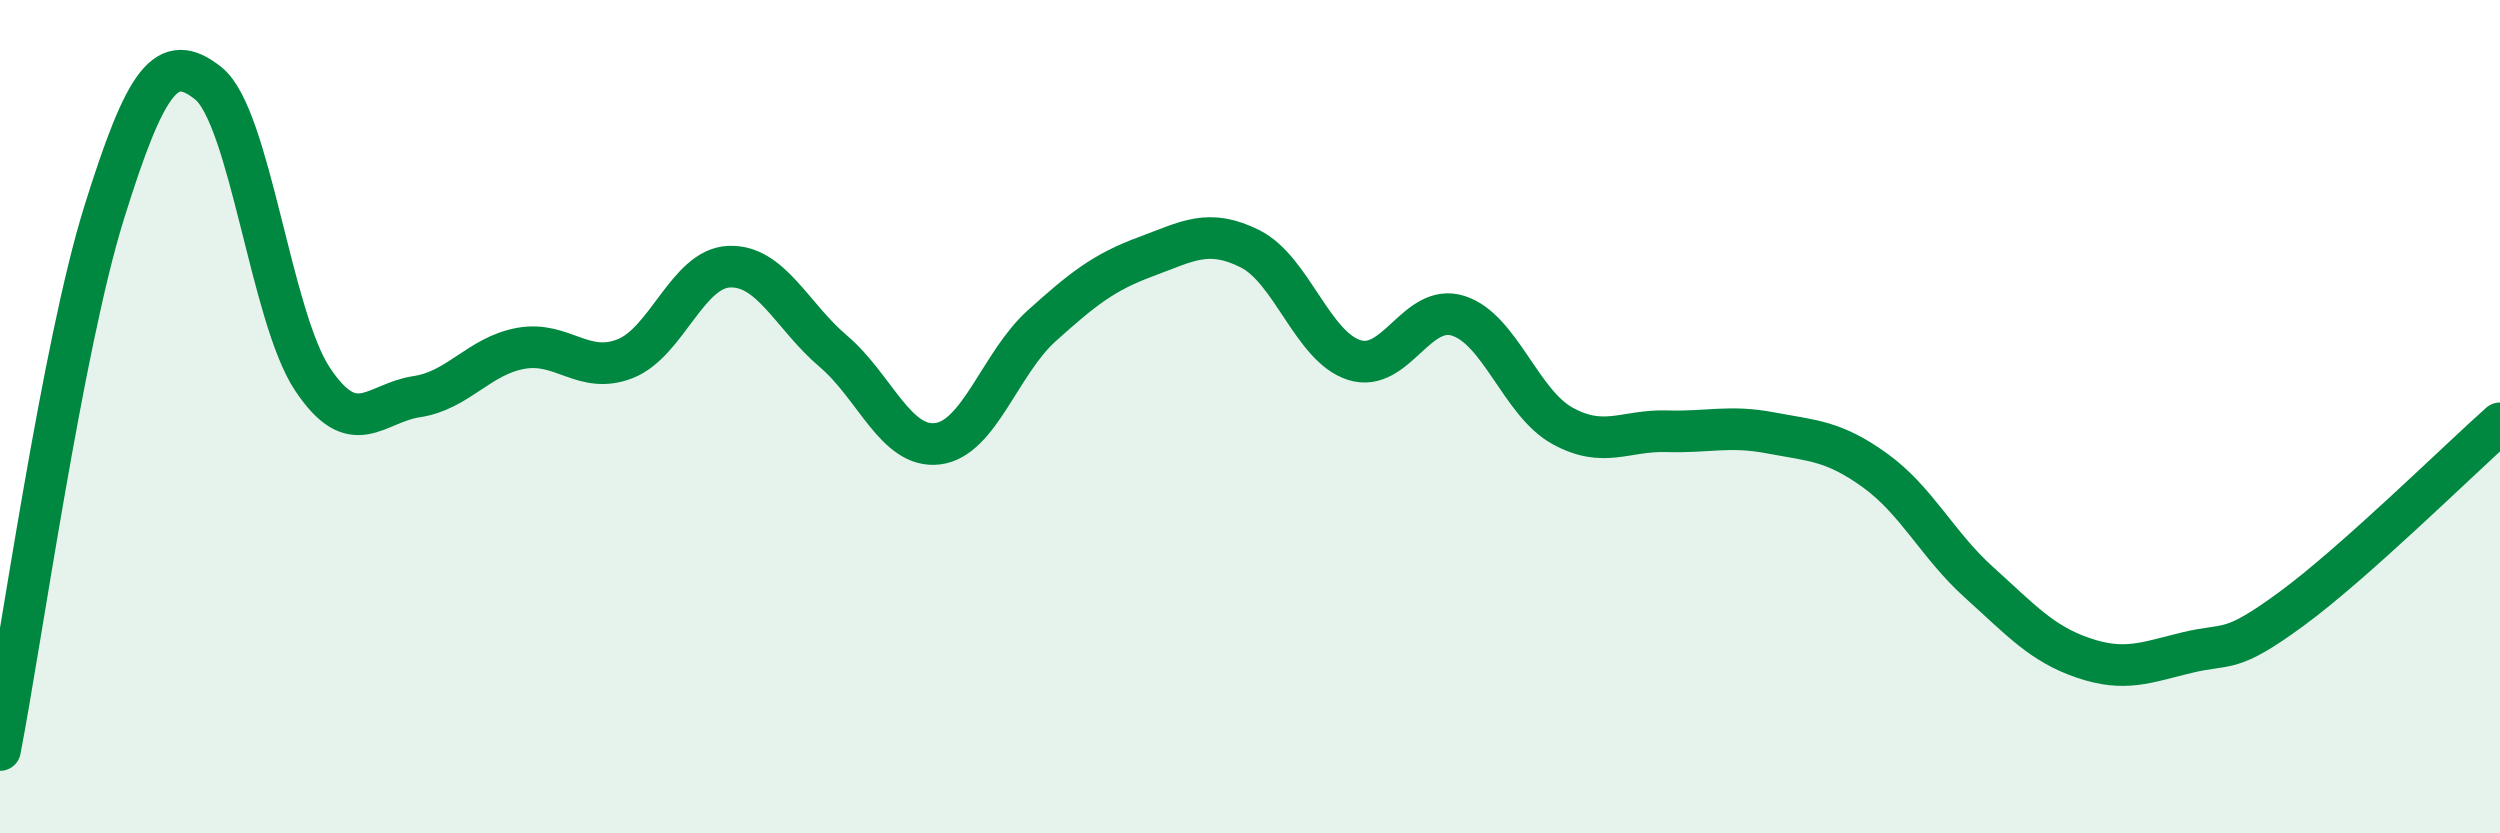
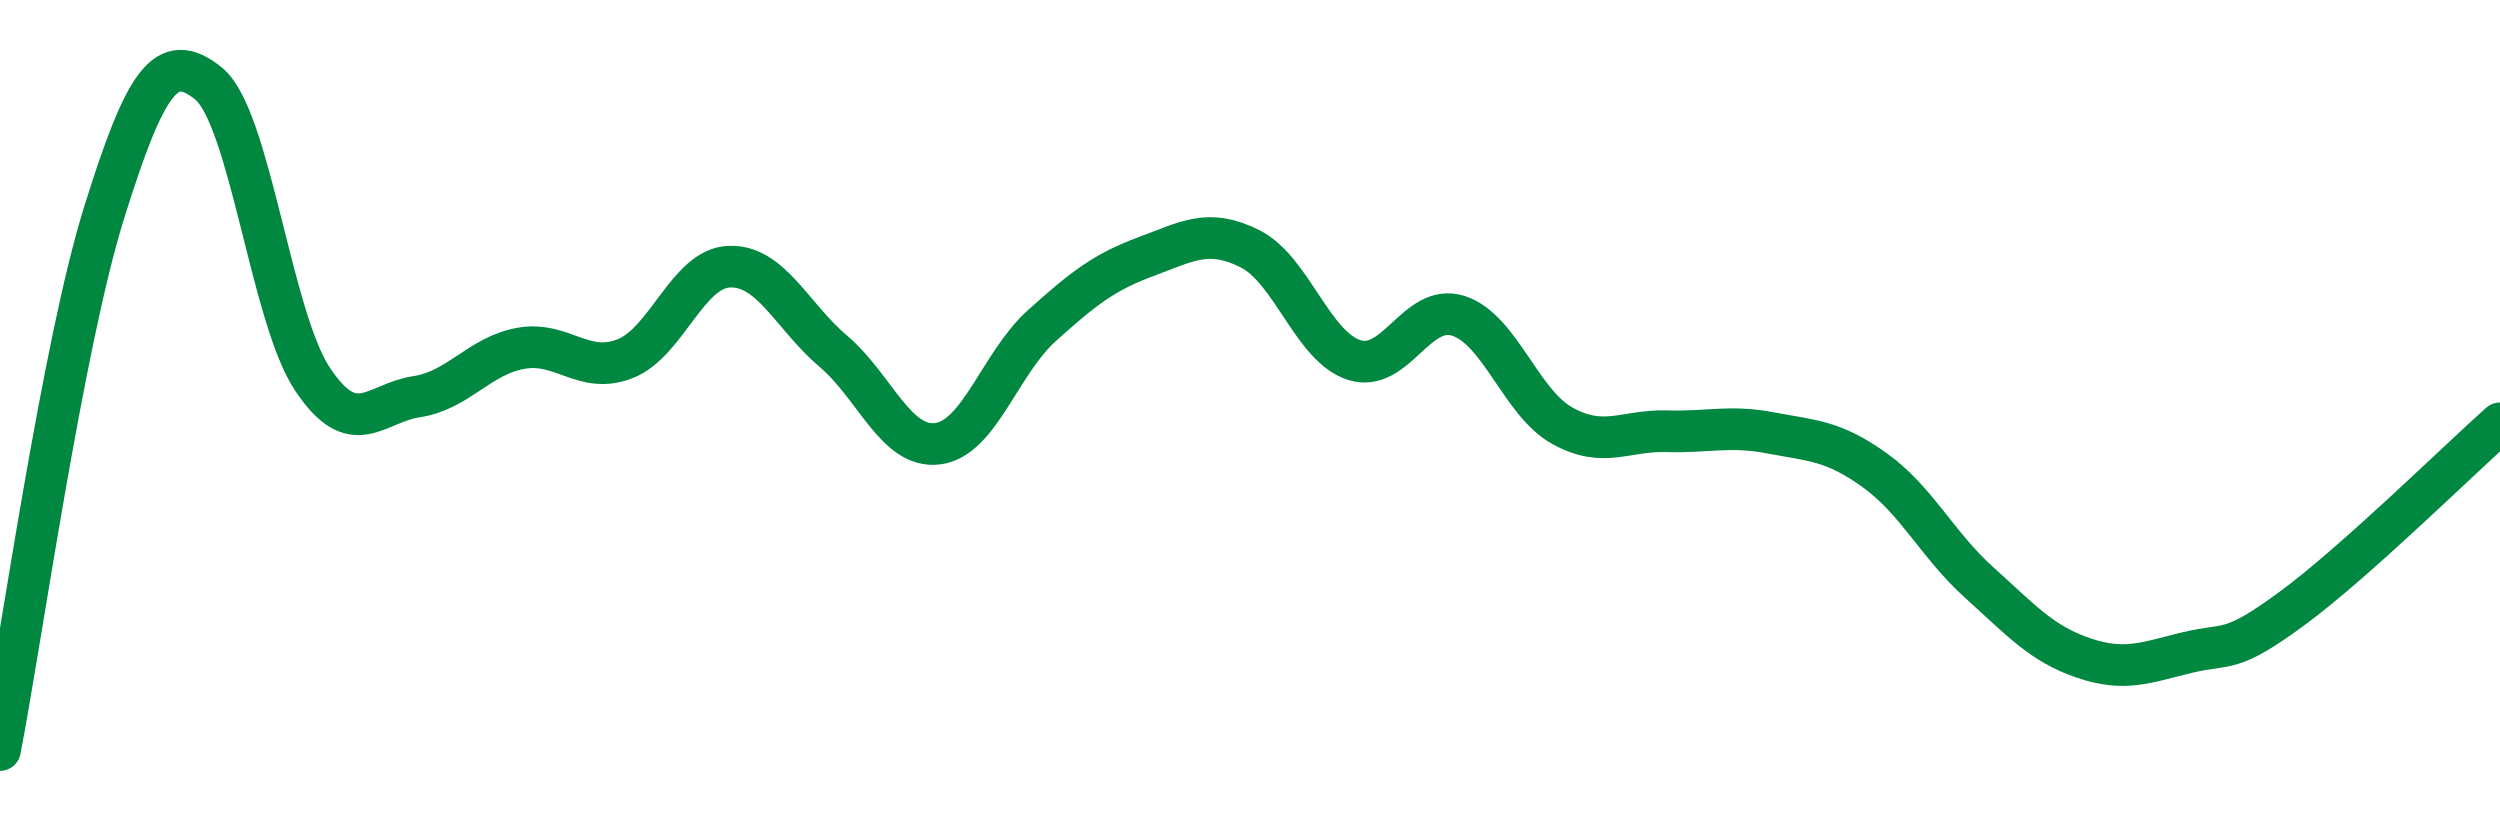
<svg xmlns="http://www.w3.org/2000/svg" width="60" height="20" viewBox="0 0 60 20">
-   <path d="M 0,18 C 0.5,15.42 1.5,8.3 2.5,5.1 C 3.5,1.9 4,1.2 5,2 C 6,2.8 6.5,7.6 7.5,9.1 C 8.5,10.6 9,9.67 10,9.52 C 11,9.37 11.5,8.54 12.5,8.36 C 13.5,8.18 14,9 15,8.61 C 16,8.22 16.5,6.44 17.5,6.4 C 18.5,6.36 19,7.58 20,8.43 C 21,9.28 21.5,10.77 22.5,10.65 C 23.5,10.53 24,8.72 25,7.82 C 26,6.92 26.5,6.53 27.5,6.16 C 28.5,5.79 29,5.47 30,5.97 C 31,6.47 31.5,8.32 32.5,8.64 C 33.5,8.96 34,7.26 35,7.58 C 36,7.9 36.5,9.67 37.5,10.22 C 38.5,10.77 39,10.32 40,10.35 C 41,10.38 41.5,10.2 42.5,10.39 C 43.5,10.58 44,10.57 45,11.29 C 46,12.01 46.5,13.08 47.5,13.98 C 48.5,14.88 49,15.45 50,15.79 C 51,16.13 51.5,15.9 52.5,15.66 C 53.5,15.42 53.5,15.71 55,14.61 C 56.5,13.51 59,11.05 60,10.16L60 20L0 20Z" fill="#008740" opacity="0.1" stroke-linecap="round" stroke-linejoin="round" />
  <path d="M 0,18 C 0.5,15.42 1.5,8.3 2.5,5.1 C 3.5,1.9 4,1.2 5,2 C 6,2.8 6.5,7.6 7.5,9.1 C 8.5,10.6 9,9.67 10,9.52 C 11,9.37 11.5,8.54 12.5,8.36 C 13.5,8.18 14,9 15,8.61 C 16,8.22 16.5,6.44 17.5,6.4 C 18.5,6.36 19,7.58 20,8.43 C 21,9.28 21.5,10.77 22.5,10.65 C 23.5,10.53 24,8.72 25,7.82 C 26,6.92 26.5,6.53 27.5,6.16 C 28.5,5.79 29,5.47 30,5.97 C 31,6.47 31.5,8.32 32.5,8.64 C 33.5,8.96 34,7.26 35,7.58 C 36,7.9 36.5,9.67 37.5,10.22 C 38.5,10.77 39,10.32 40,10.35 C 41,10.38 41.5,10.2 42.5,10.39 C 43.5,10.58 44,10.57 45,11.29 C 46,12.01 46.5,13.08 47.5,13.98 C 48.5,14.88 49,15.45 50,15.79 C 51,16.13 51.5,15.9 52.5,15.66 C 53.5,15.42 53.5,15.71 55,14.61 C 56.5,13.51 59,11.05 60,10.16" stroke="#008740" stroke-width="1" fill="none" stroke-linecap="round" stroke-linejoin="round" />
</svg>